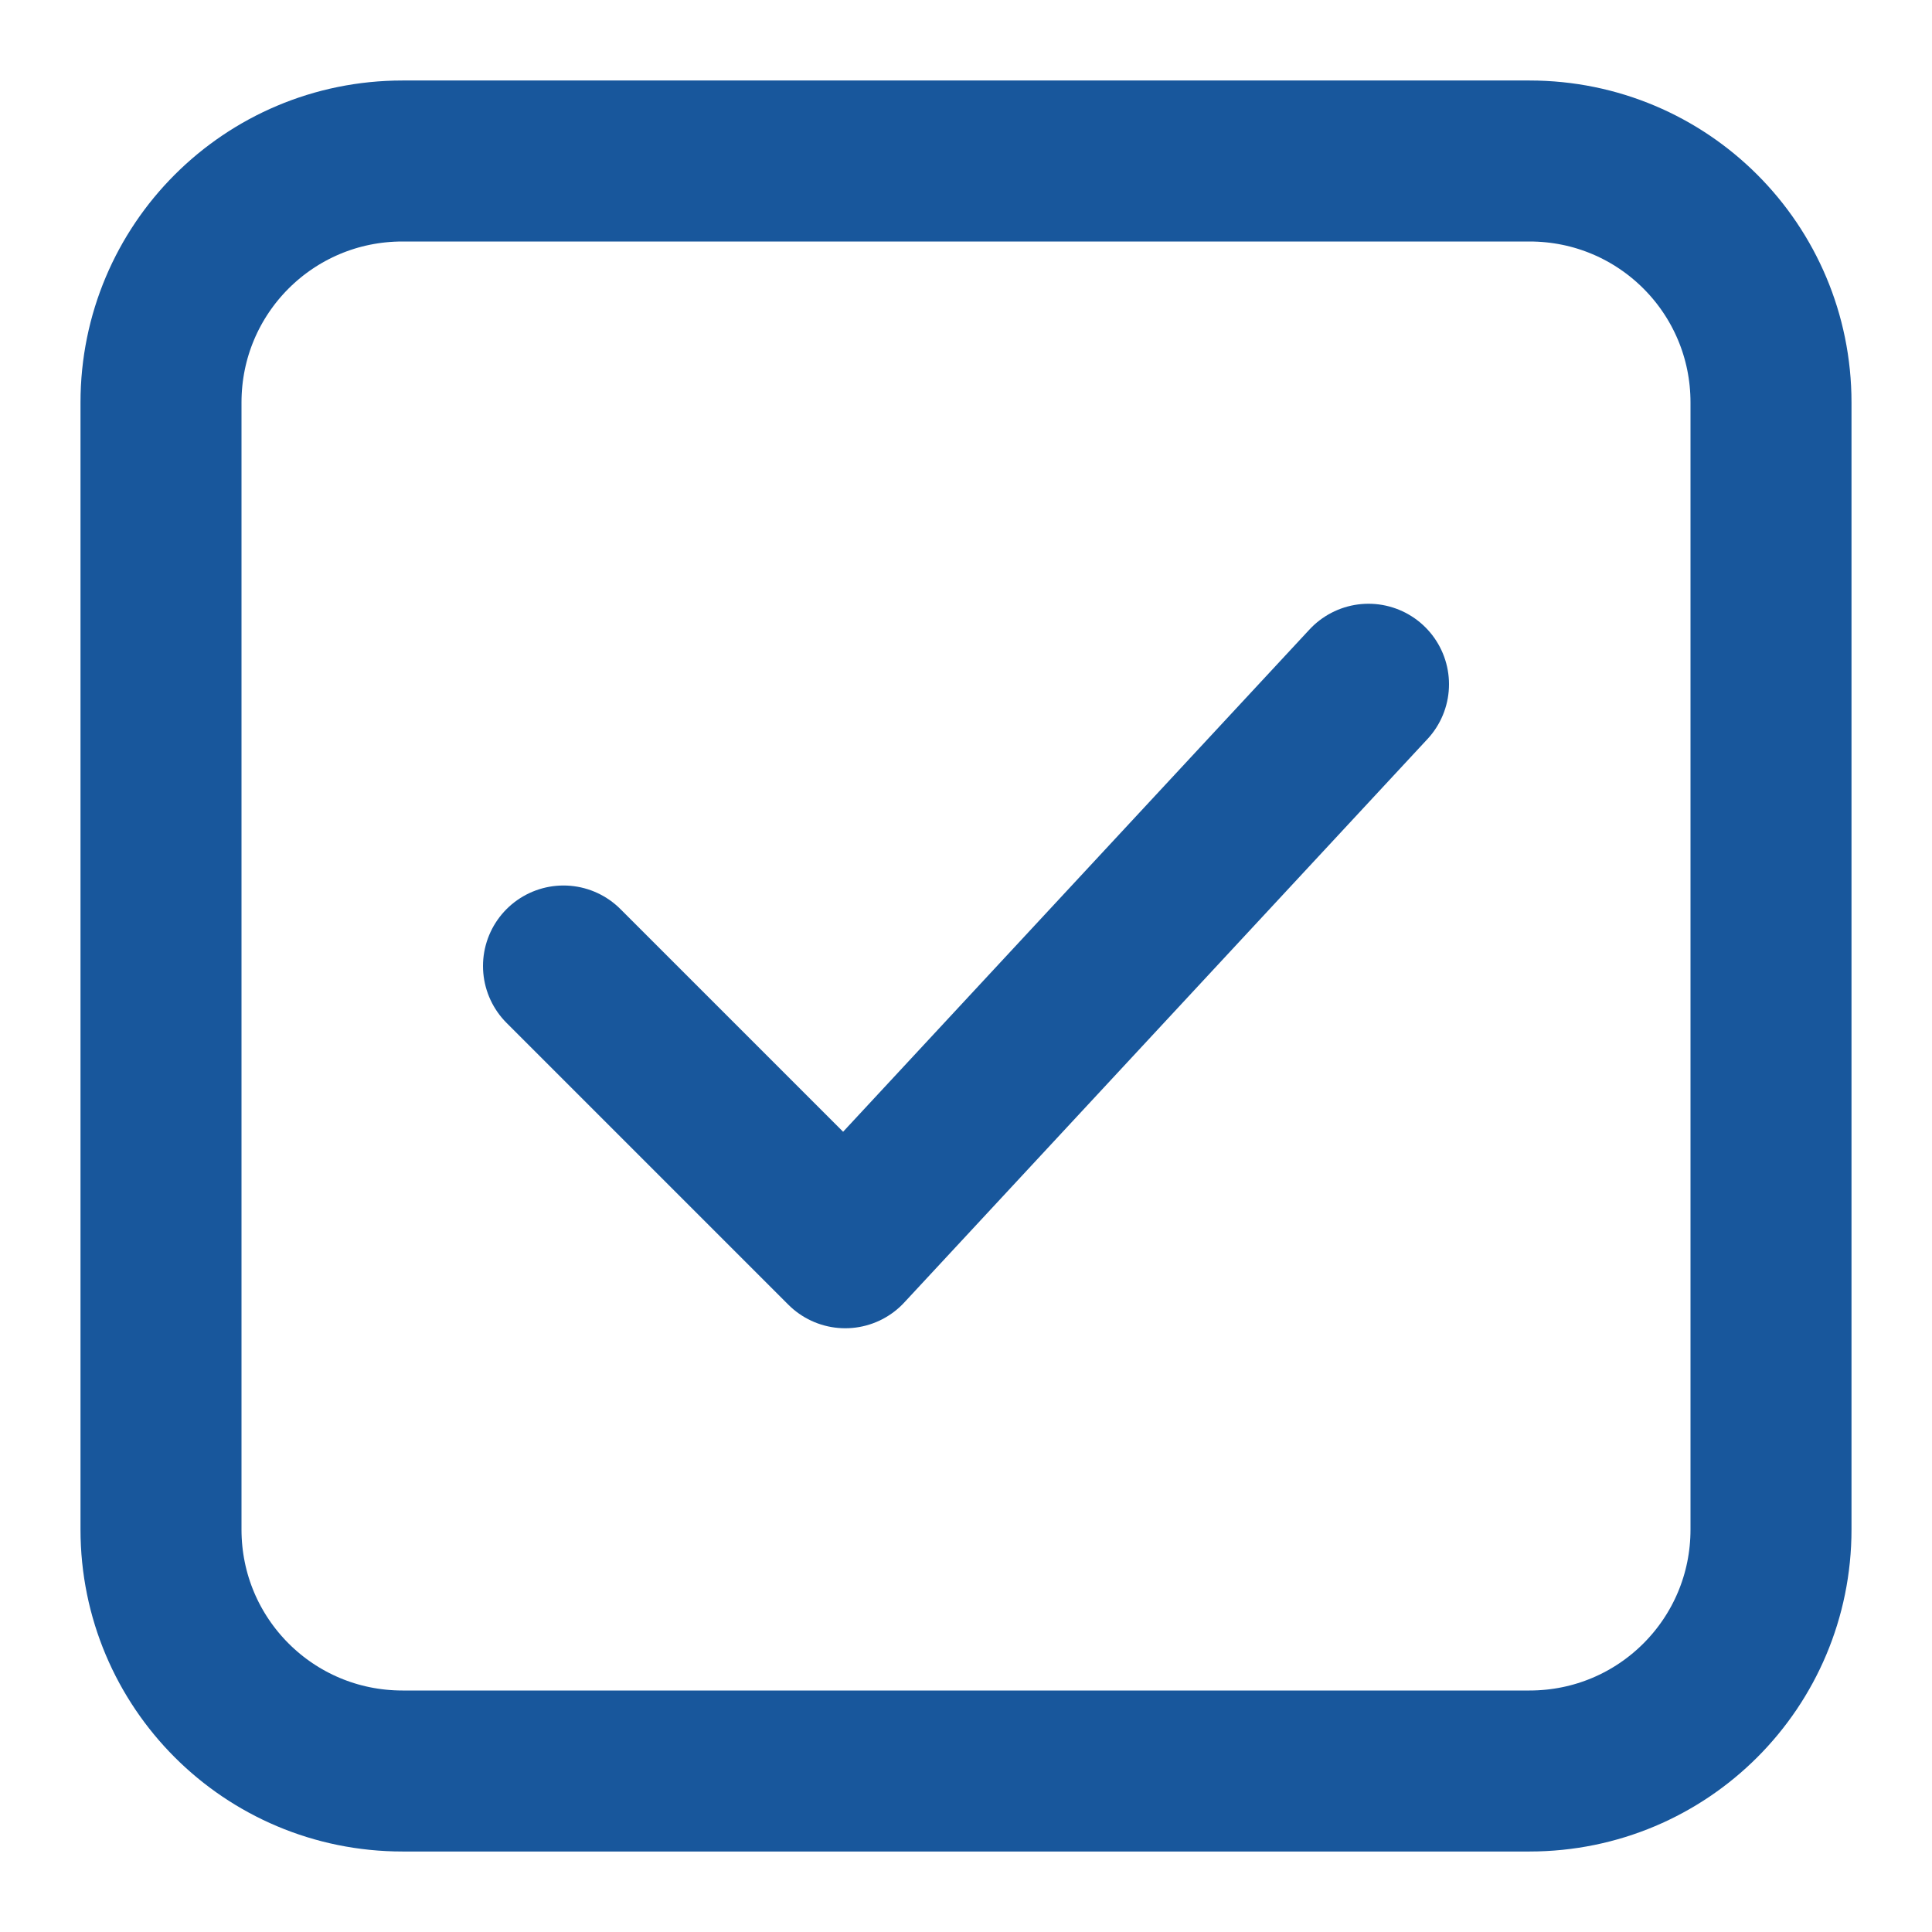
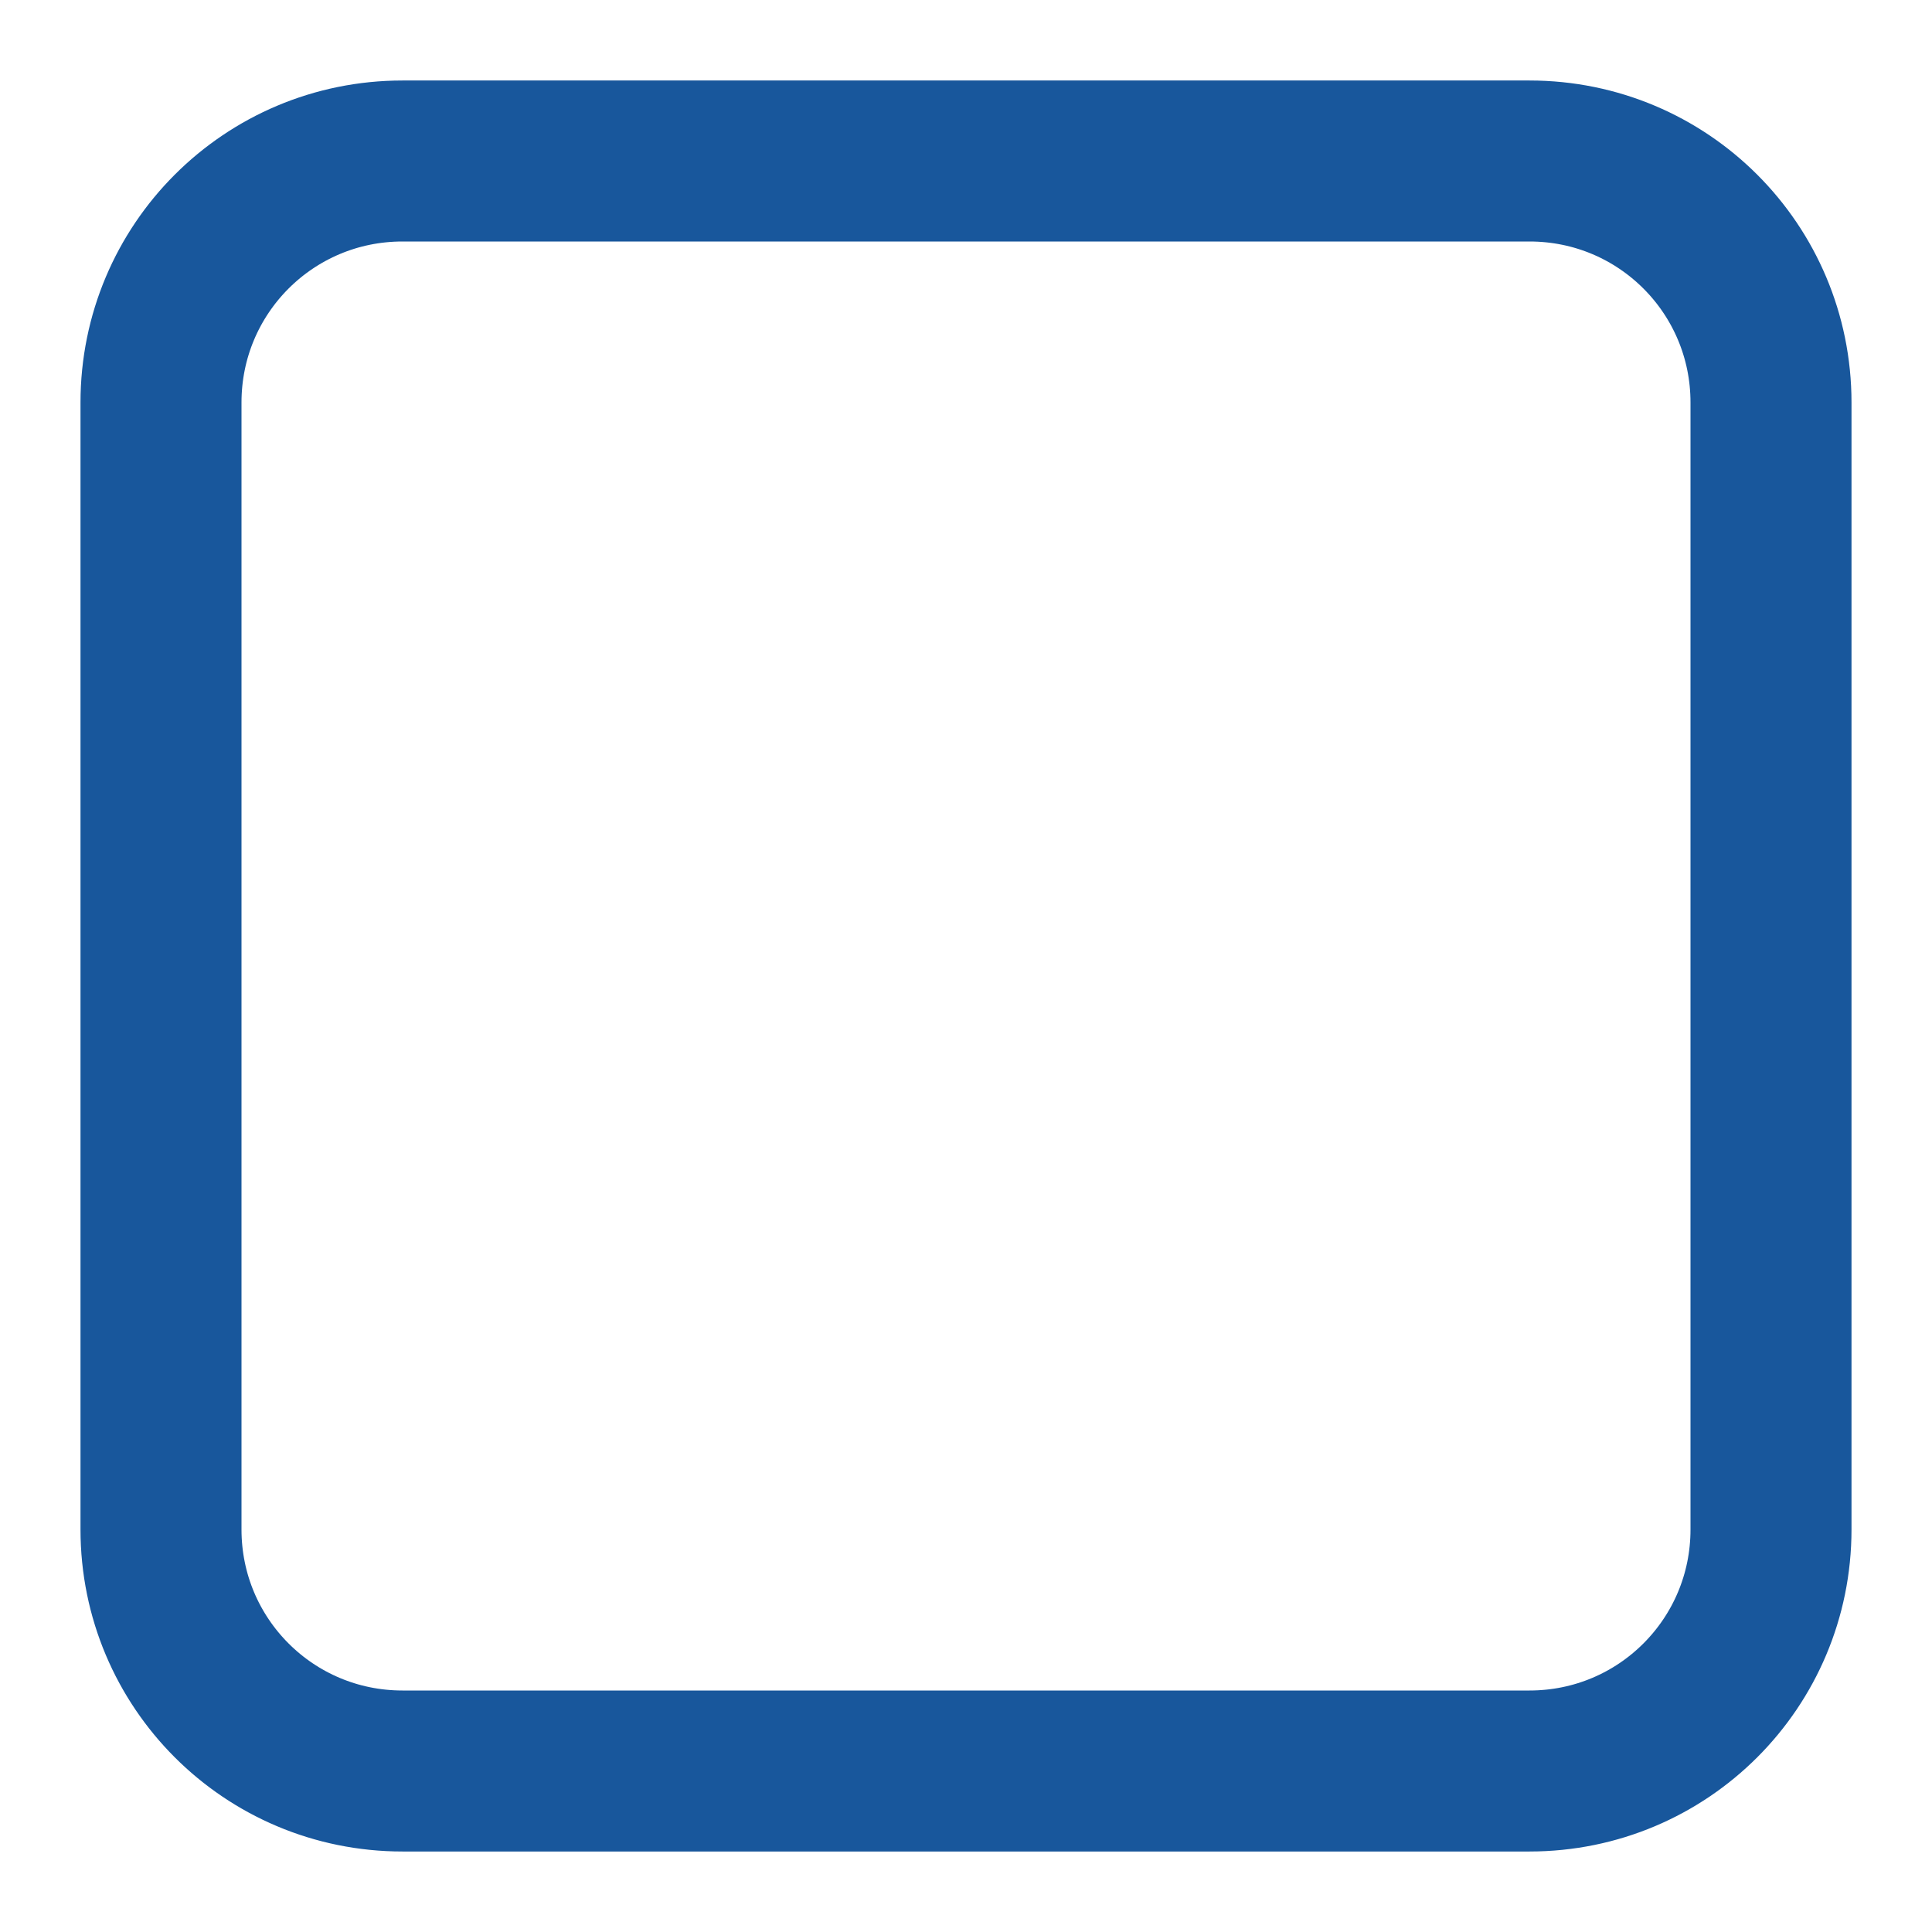
<svg xmlns="http://www.w3.org/2000/svg" width="24" height="24" viewBox="0 0 24 24" fill="none" data-reactroot="">
-   <path stroke-linejoin="round" stroke-linecap="round" stroke-miterlimit="10" stroke-width="2" stroke="#18579c" fill="none" d="M19 22H5C3.34 22 2 20.66 2 19V5C2 3.34 3.34 2 5 2H19C20.66 2 22 3.34 22 5V19C22 20.66 20.66 22 19 22Z" />
-   <path stroke-linejoin="round" stroke-linecap="round" stroke-miterlimit="10" stroke-width="2" stroke="#18579c" d="M7 12L10.5 15.5L17 8.5" />
+   <path stroke-linejoin="round" stroke-linecap="round" stroke-miterlimit="10" stroke-width="2" stroke="#18579c" fill="none" d="M19 22H5C3.34 22 2 20.66 2 19V5C2 3.34 3.34 2 5 2H19C20.66 2 22 3.34 22 5V19C22 20.66 20.66 22 19 22" />
</svg>